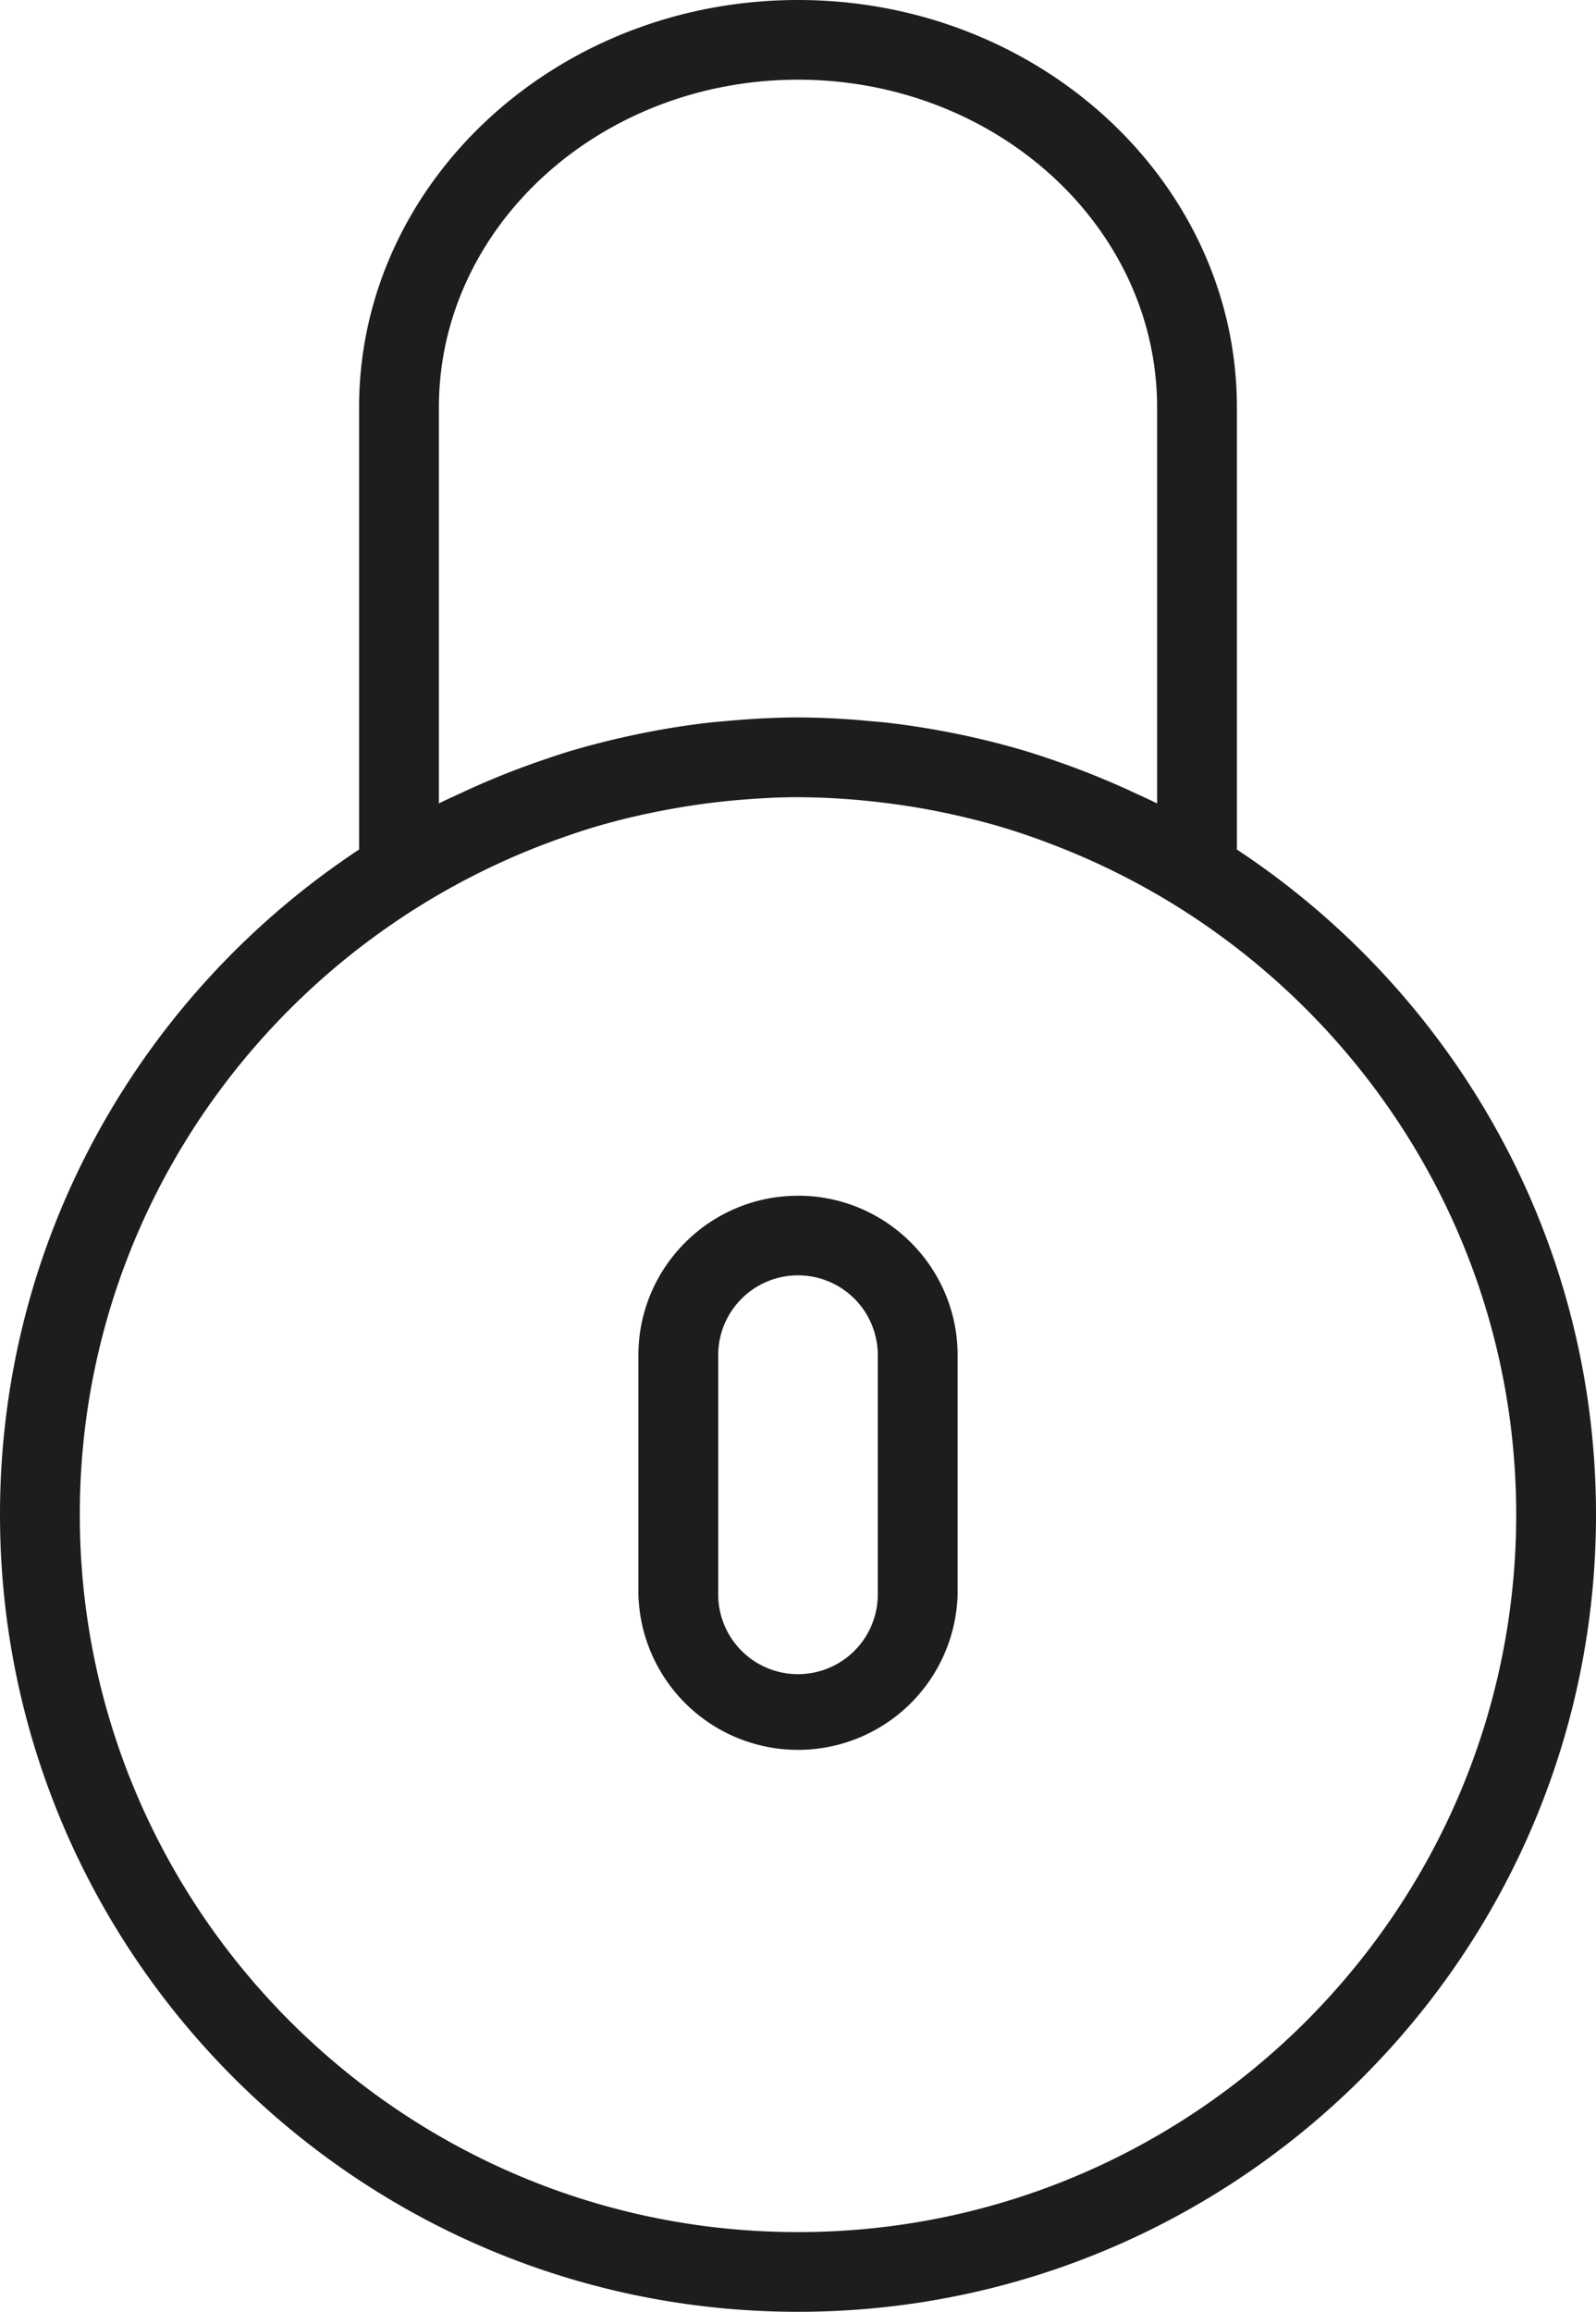
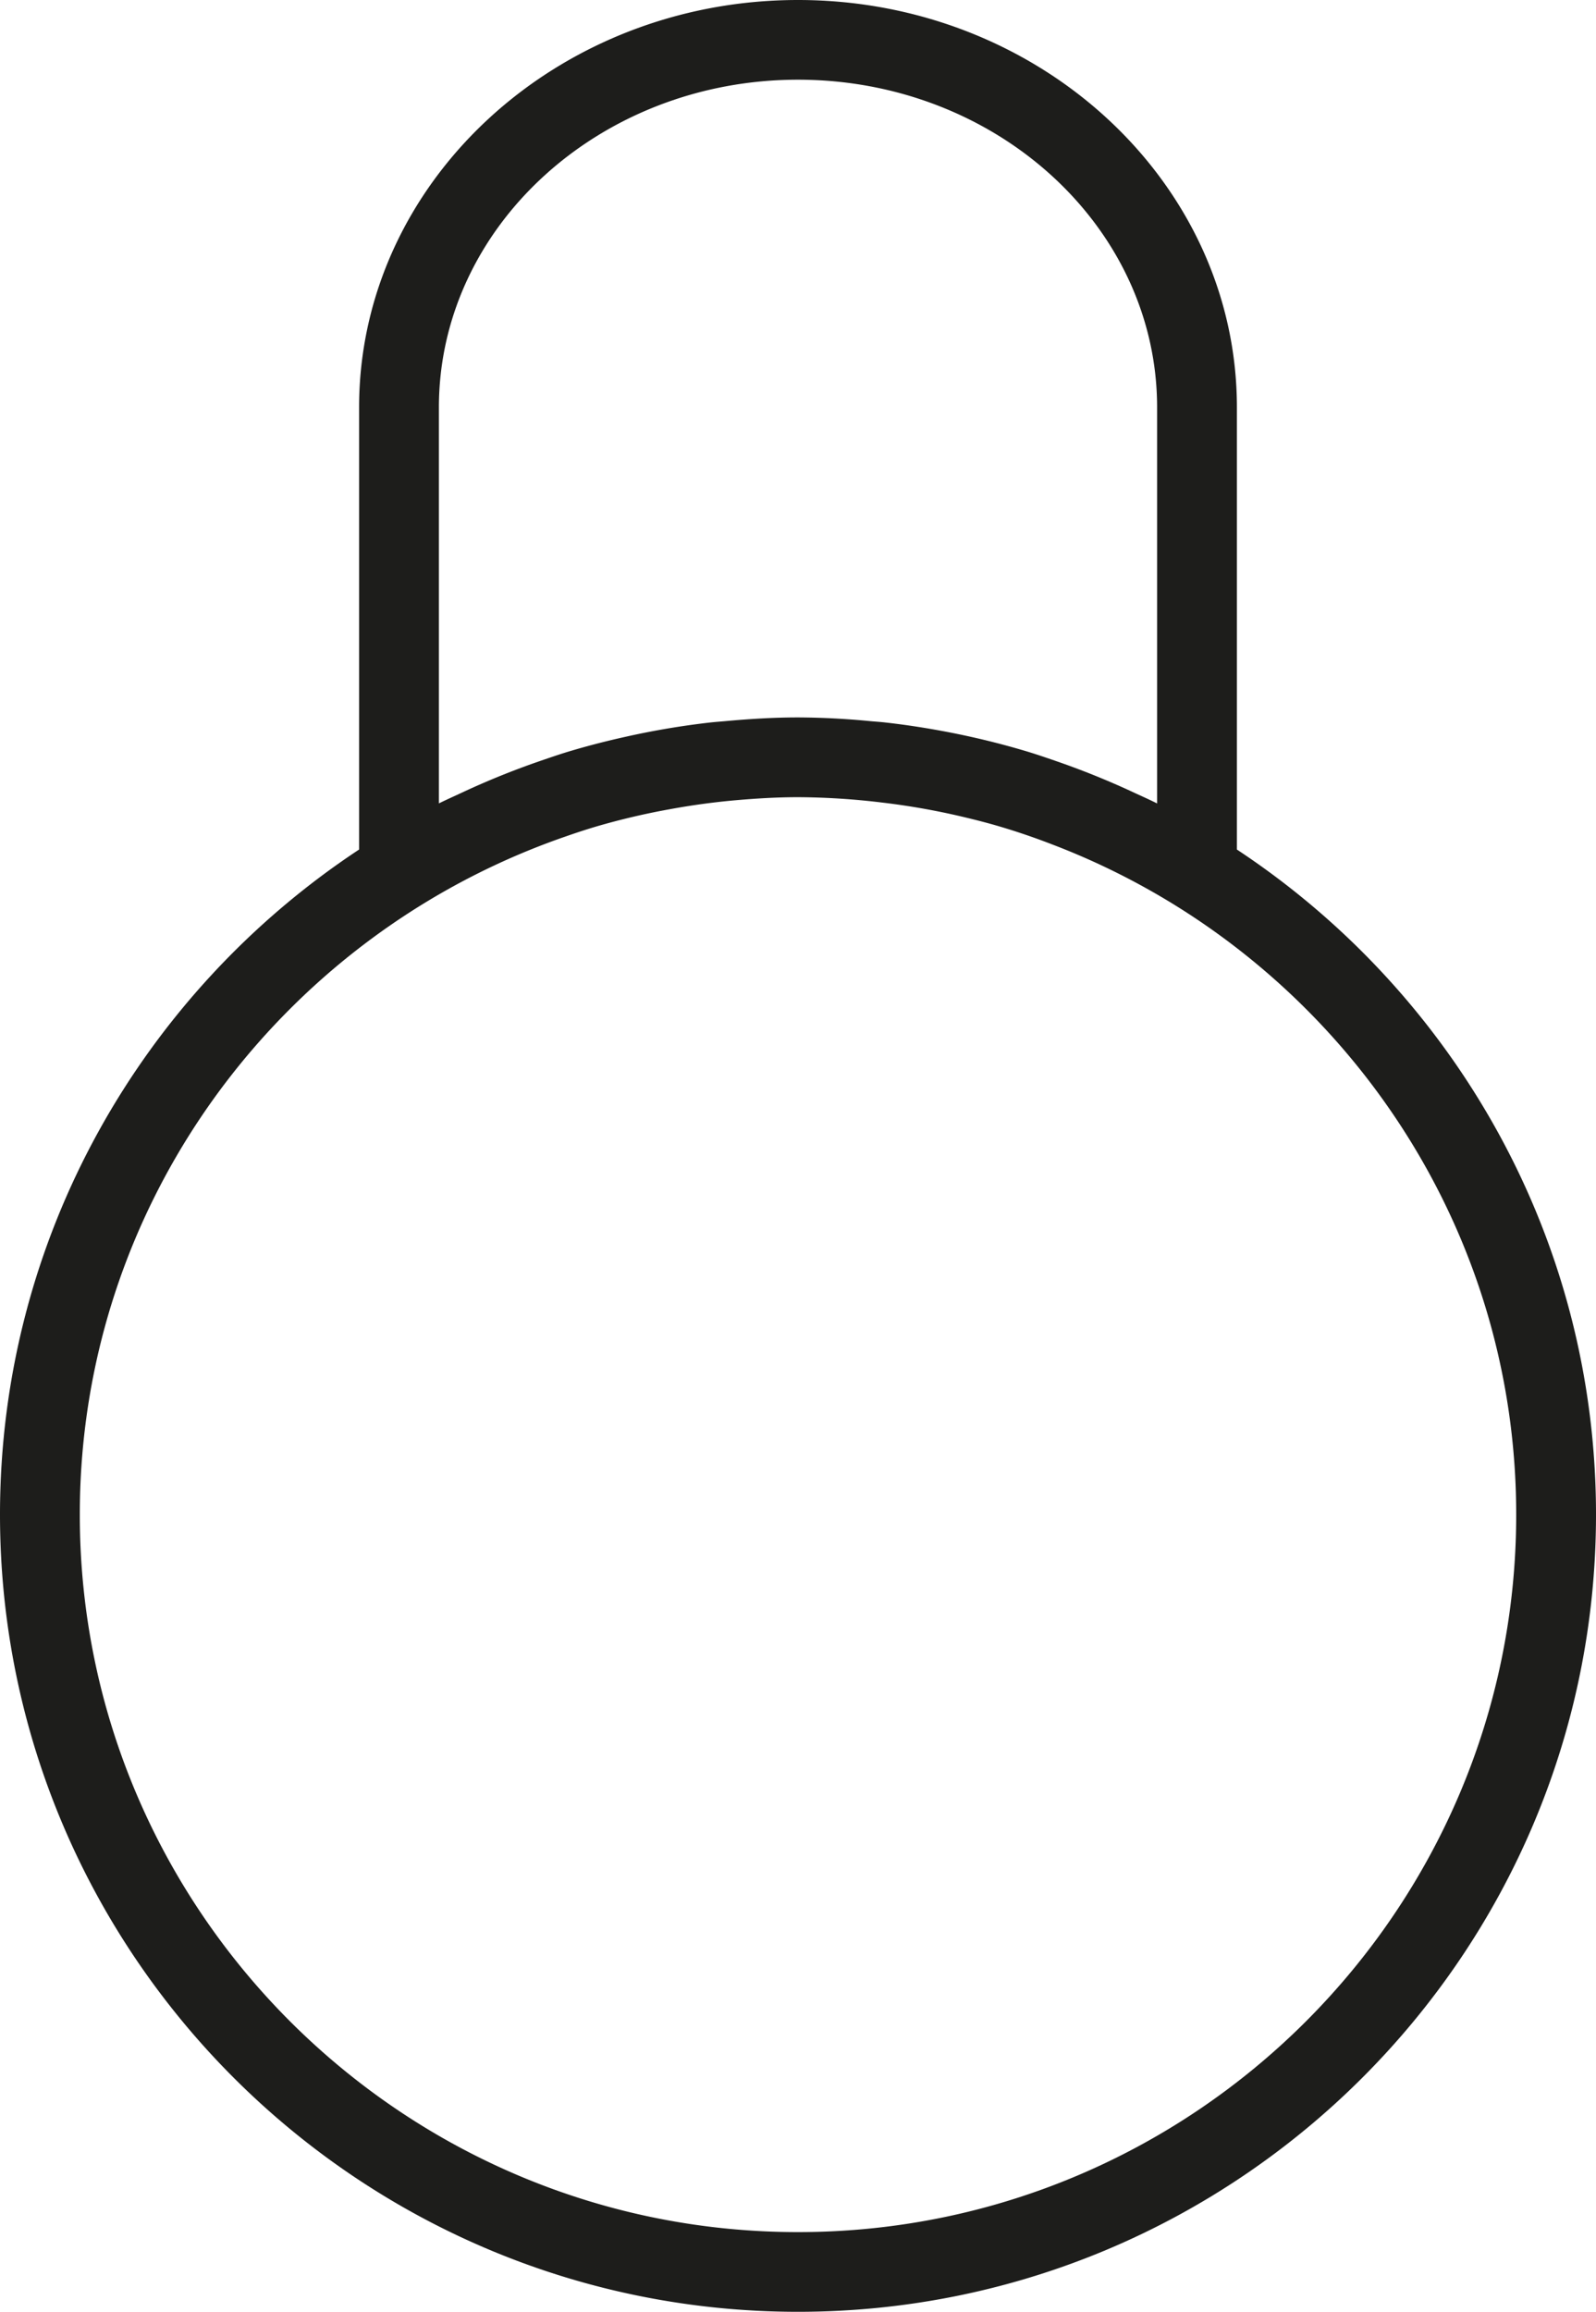
<svg xmlns="http://www.w3.org/2000/svg" width="29" height="42" viewBox="0 0 29 42">
  <g fill="#1D1D1B" fill-rule="nonzero">
-     <path d="M14.5 21.724c-1.6 0-2.9 1.3-2.9 2.897v4.345a2.901 2.901 0 0 0 5.8 0V24.62c0-1.598-1.3-2.897-2.9-2.897zm1.45 7.242a1.45 1.45 0 0 1-2.9 0V24.62a1.45 1.45 0 0 1 2.9 0v4.345z" />
    <path d="M22.475 15.434V7.401C22.475 3.32 18.897 0 14.5 0S6.525 3.32 6.525 7.4v8.034C2.598 18.028 0 22.473 0 27.517 0 35.503 6.505 42 14.5 42S29 35.503 29 27.517c0-5.044-2.598-9.489-6.525-12.083zm-14.5-.838V7.401c0-3.282 2.927-5.953 6.525-5.953 3.598 0 6.525 2.67 6.525 5.953v7.196c-.136-.069-.275-.13-.413-.194a14.636 14.636 0 0 0-1.44-.582c-.188-.065-.375-.129-.566-.185a14.568 14.568 0 0 0-1.382-.336c-.38-.073-.76-.132-1.145-.175-.087-.01-.174-.015-.261-.023a14.055 14.055 0 0 0-1.318-.068c-.44 0-.88.027-1.317.067-.087.008-.174.014-.26.023a14.506 14.506 0 0 0-1.567.264c-.323.072-.643.153-.96.247-.192.056-.38.121-.567.185a14.525 14.525 0 0 0-1.44.582c-.138.065-.278.126-.414.194zM14.5 40.552c-7.196 0-13.05-5.848-13.05-13.035 0-4.733 2.548-8.874 6.339-11.157a13.169 13.169 0 0 1 2.468-1.156c.197-.069.396-.135.597-.194a12.887 12.887 0 0 1 1.304-.306 12.927 12.927 0 0 1 1.181-.163c.384-.034.77-.058 1.161-.058a13.097 13.097 0 0 1 1.532.098 12.927 12.927 0 0 1 1.365.236c.252.058.503.121.749.193a12.482 12.482 0 0 1 .982.335c.72.275 1.416.614 2.083 1.015 3.79 2.283 6.339 6.424 6.339 11.157 0 7.187-5.854 13.035-13.05 13.035z" />
  </g>
</svg>